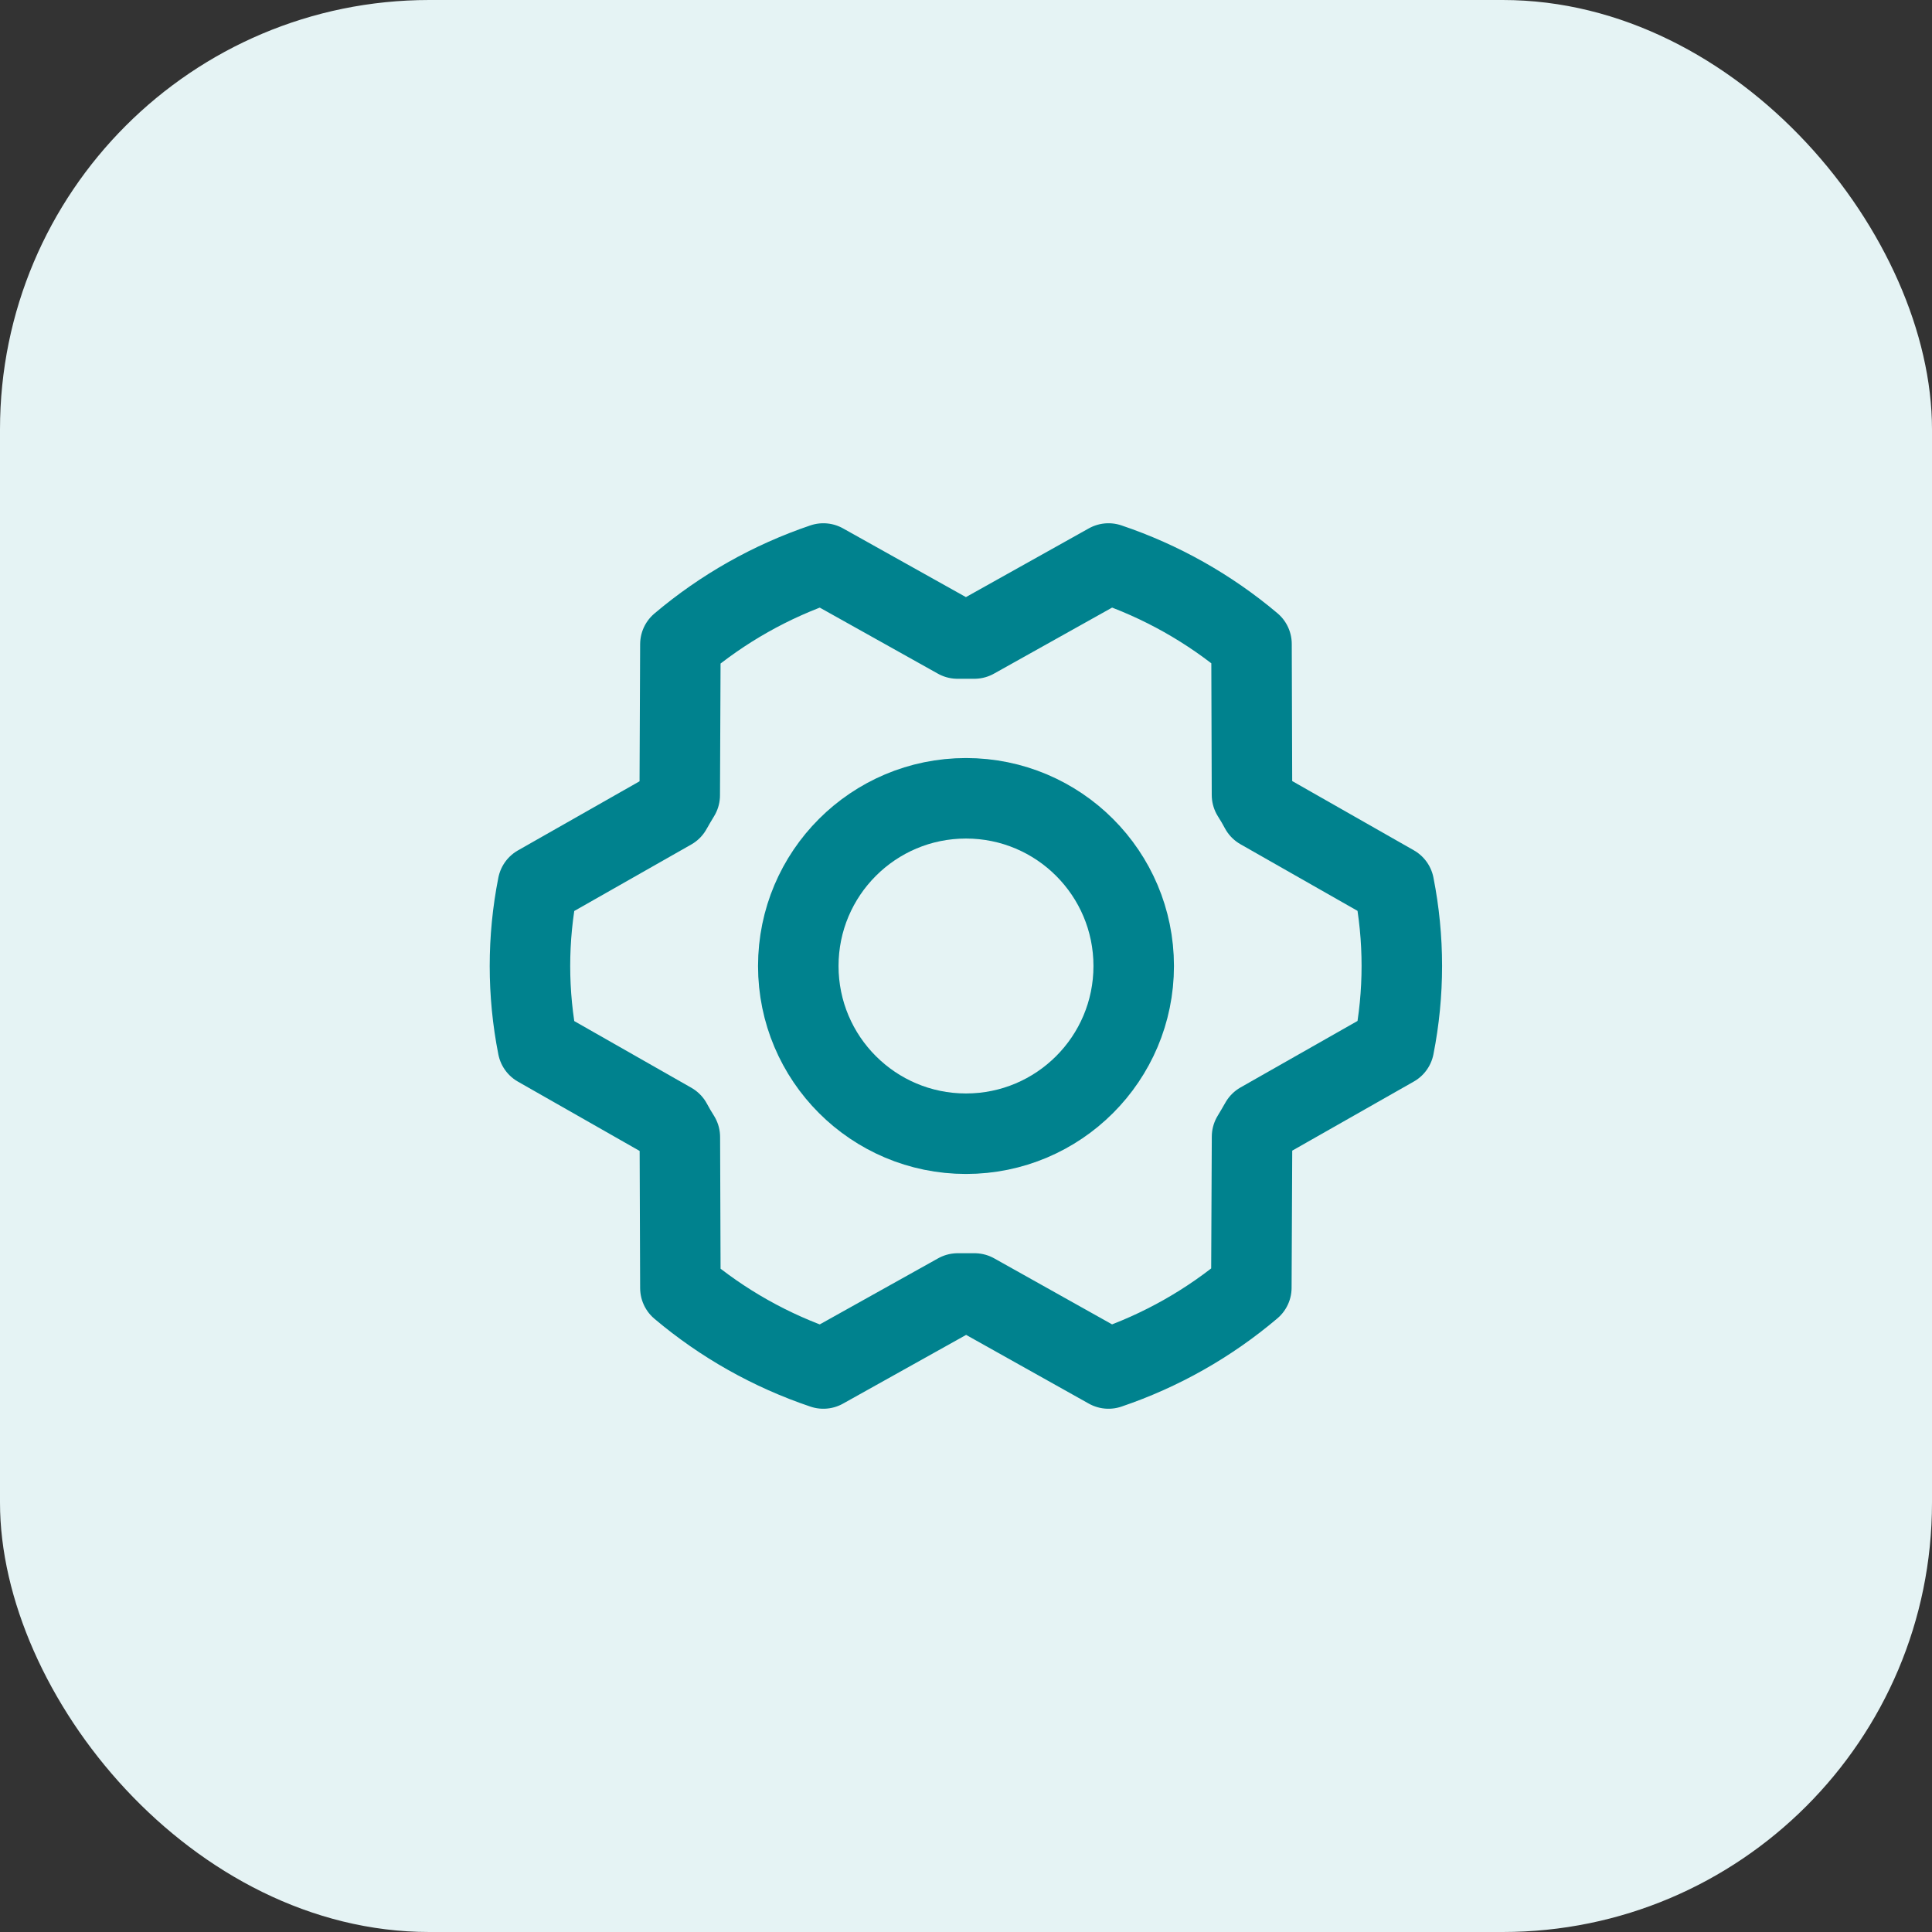
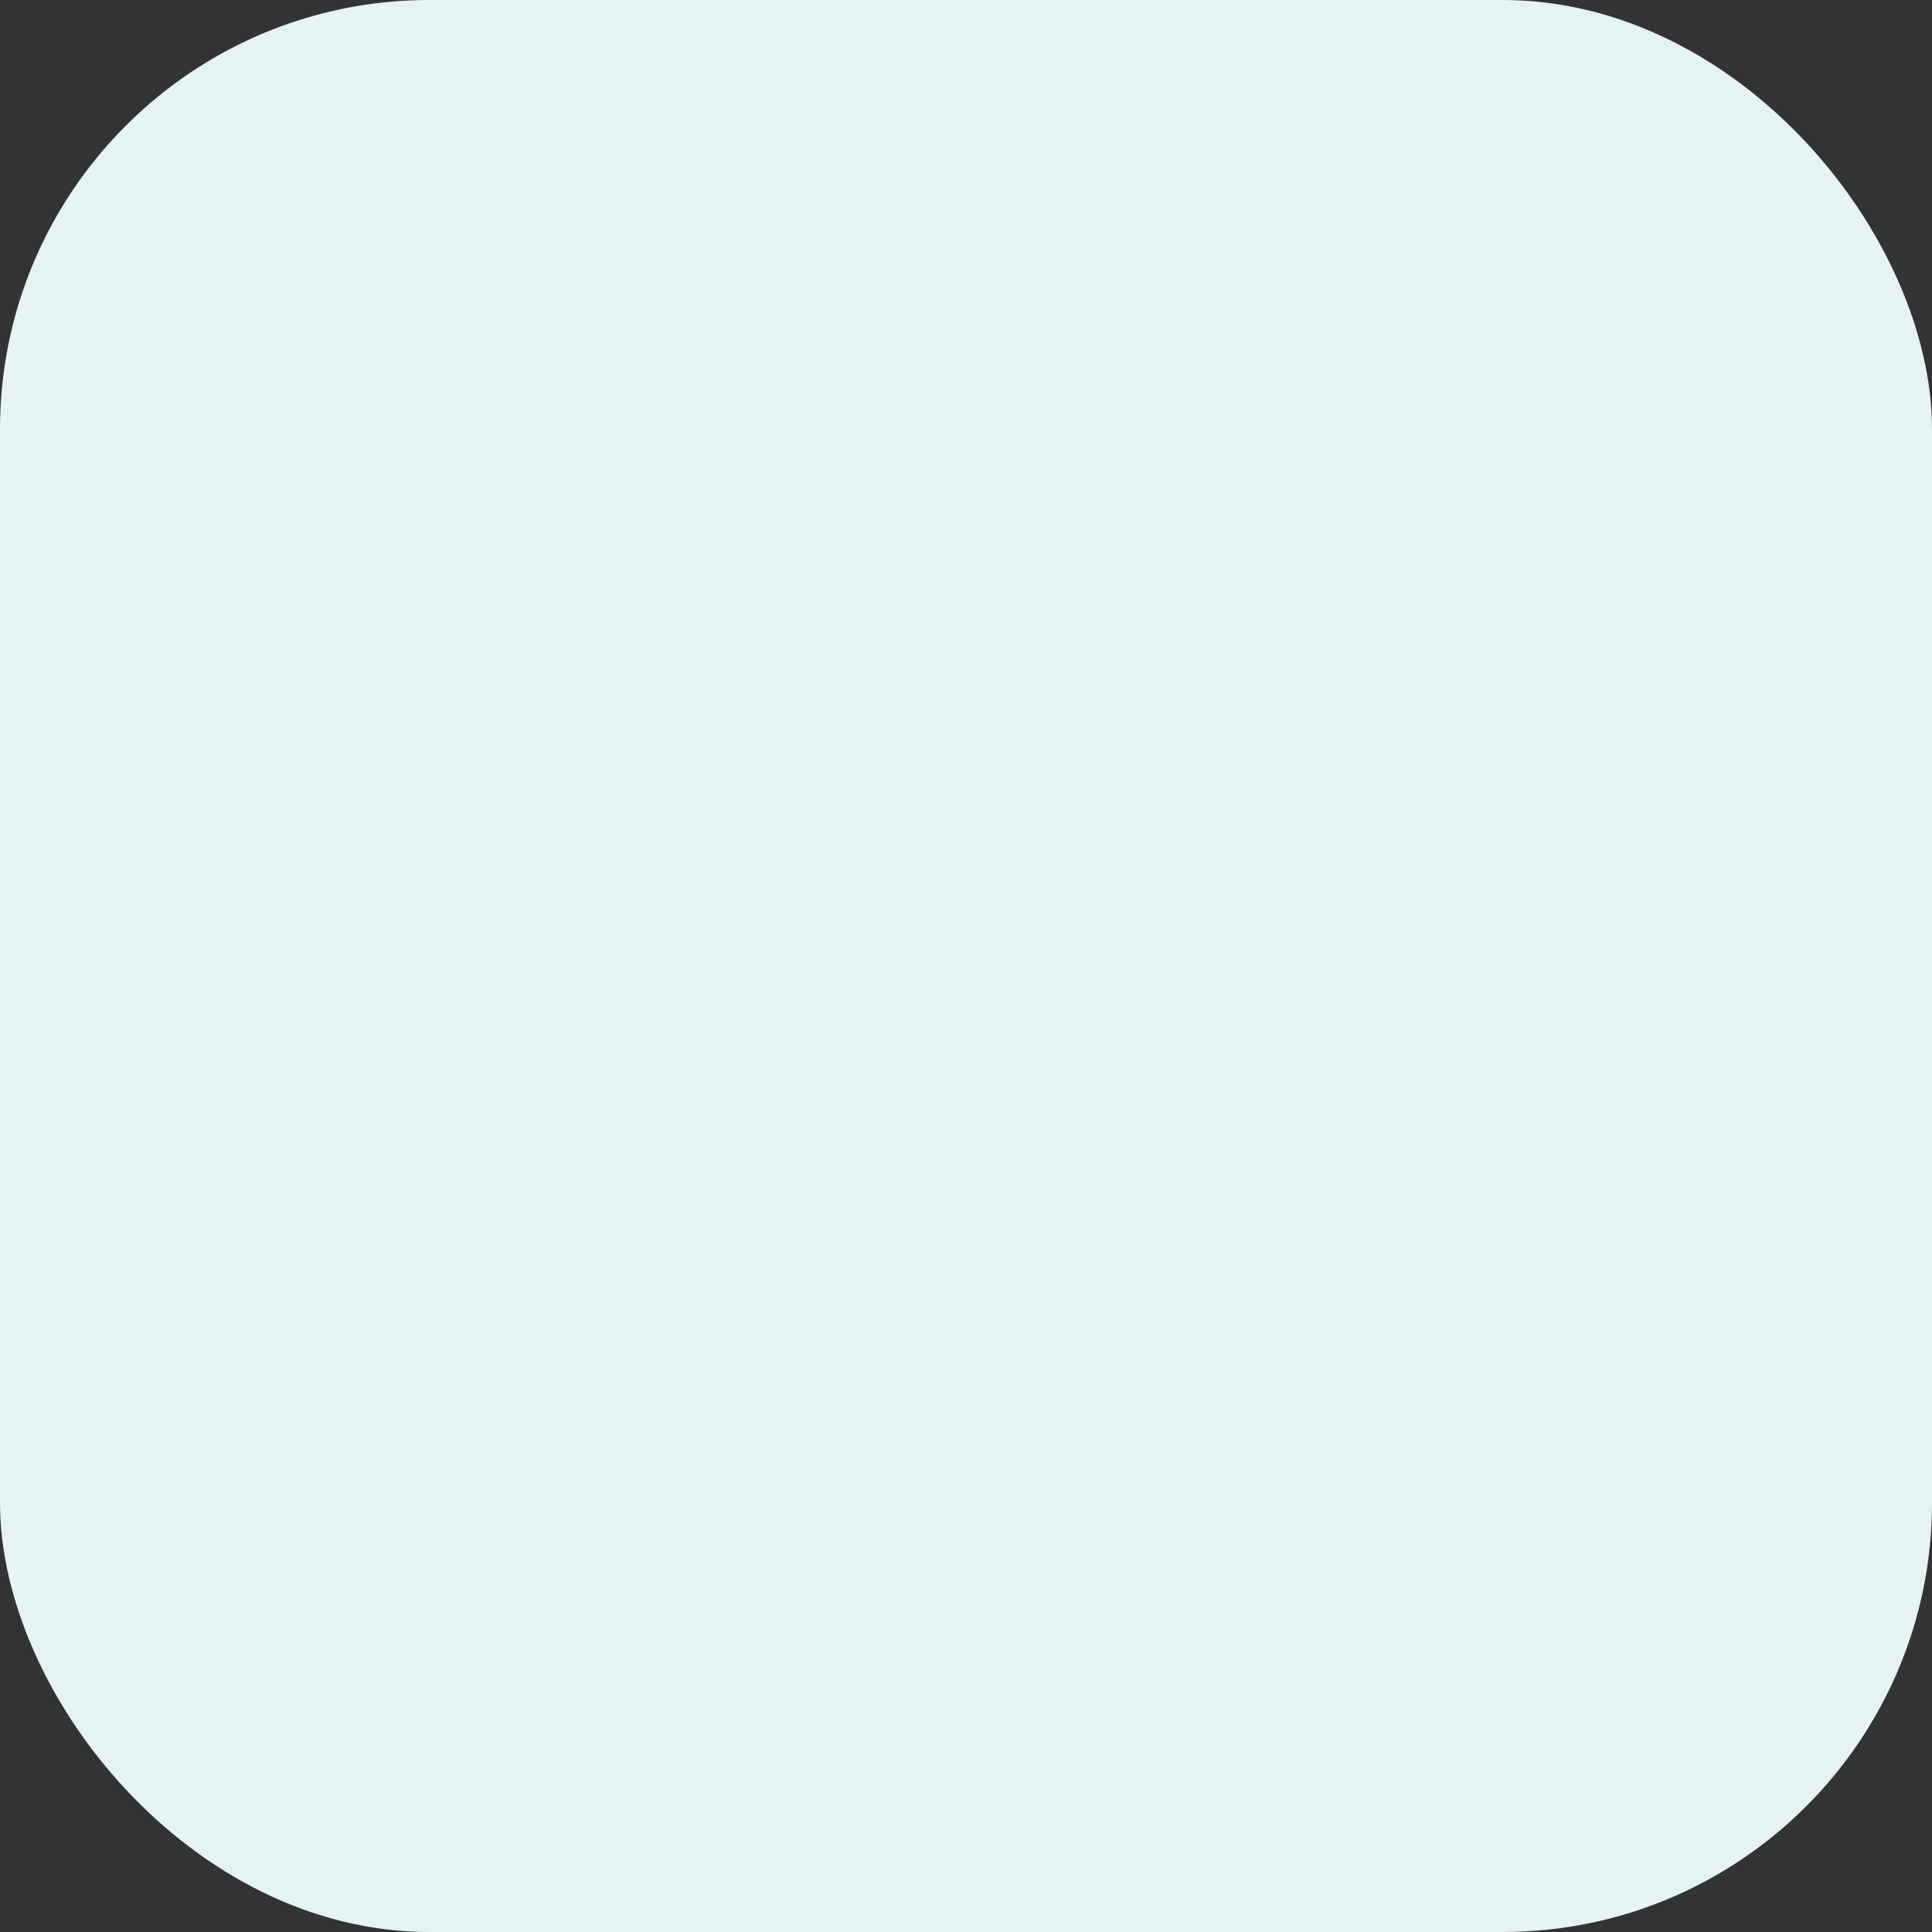
<svg xmlns="http://www.w3.org/2000/svg" width="36" height="36" viewBox="0 0 36 36" fill="none">
  <rect x="0" y="0" width="36" height="36" fill="#333333" stroke="none" />
  <rect width="36" height="36" rx="8" fill="#E5F3F4" />
  <g clip-path="url(#clip0_2550_10783)">
-     <path d="M18 21.125C19.726 21.125 21.125 19.726 21.125 18C21.125 16.274 19.726 14.875 18 14.875C16.274 14.875 14.875 16.274 14.875 18C14.875 19.726 16.274 21.125 18 21.125Z" stroke="#00828E" stroke-width="1.5" stroke-linecap="round" stroke-linejoin="round" />
    <path d="M18.159 24.102C18.054 24.102 17.949 24.102 17.846 24.102L15.342 25.5C14.368 25.172 13.463 24.663 12.678 24L12.668 21.188C12.613 21.1 12.56 21.012 12.512 20.921L10.022 19.503C9.826 18.511 9.826 17.49 10.022 16.498L12.51 15.084C12.56 14.995 12.613 14.905 12.666 14.818L12.678 12.005C13.464 11.34 14.367 10.83 15.342 10.5L17.842 11.898C17.947 11.898 18.053 11.898 18.155 11.898L20.655 10.5C21.63 10.828 22.534 11.337 23.32 12L23.329 14.812C23.385 14.9 23.437 14.988 23.485 15.079L25.974 16.496C26.17 17.488 26.17 18.509 25.974 19.501L23.486 20.915C23.435 21.005 23.383 21.094 23.33 21.181L23.317 23.994C22.533 24.659 21.629 25.17 20.655 25.5L18.159 24.102Z" stroke="#00828E" stroke-width="1.5" stroke-linecap="round" stroke-linejoin="round" />
  </g>
  <defs>
    <clipPath id="clip0_2550_10783">
-       <rect width="20" height="20" fill="white" transform="translate(8 8)" />
-     </clipPath>
+       </clipPath>
  </defs>
</svg>